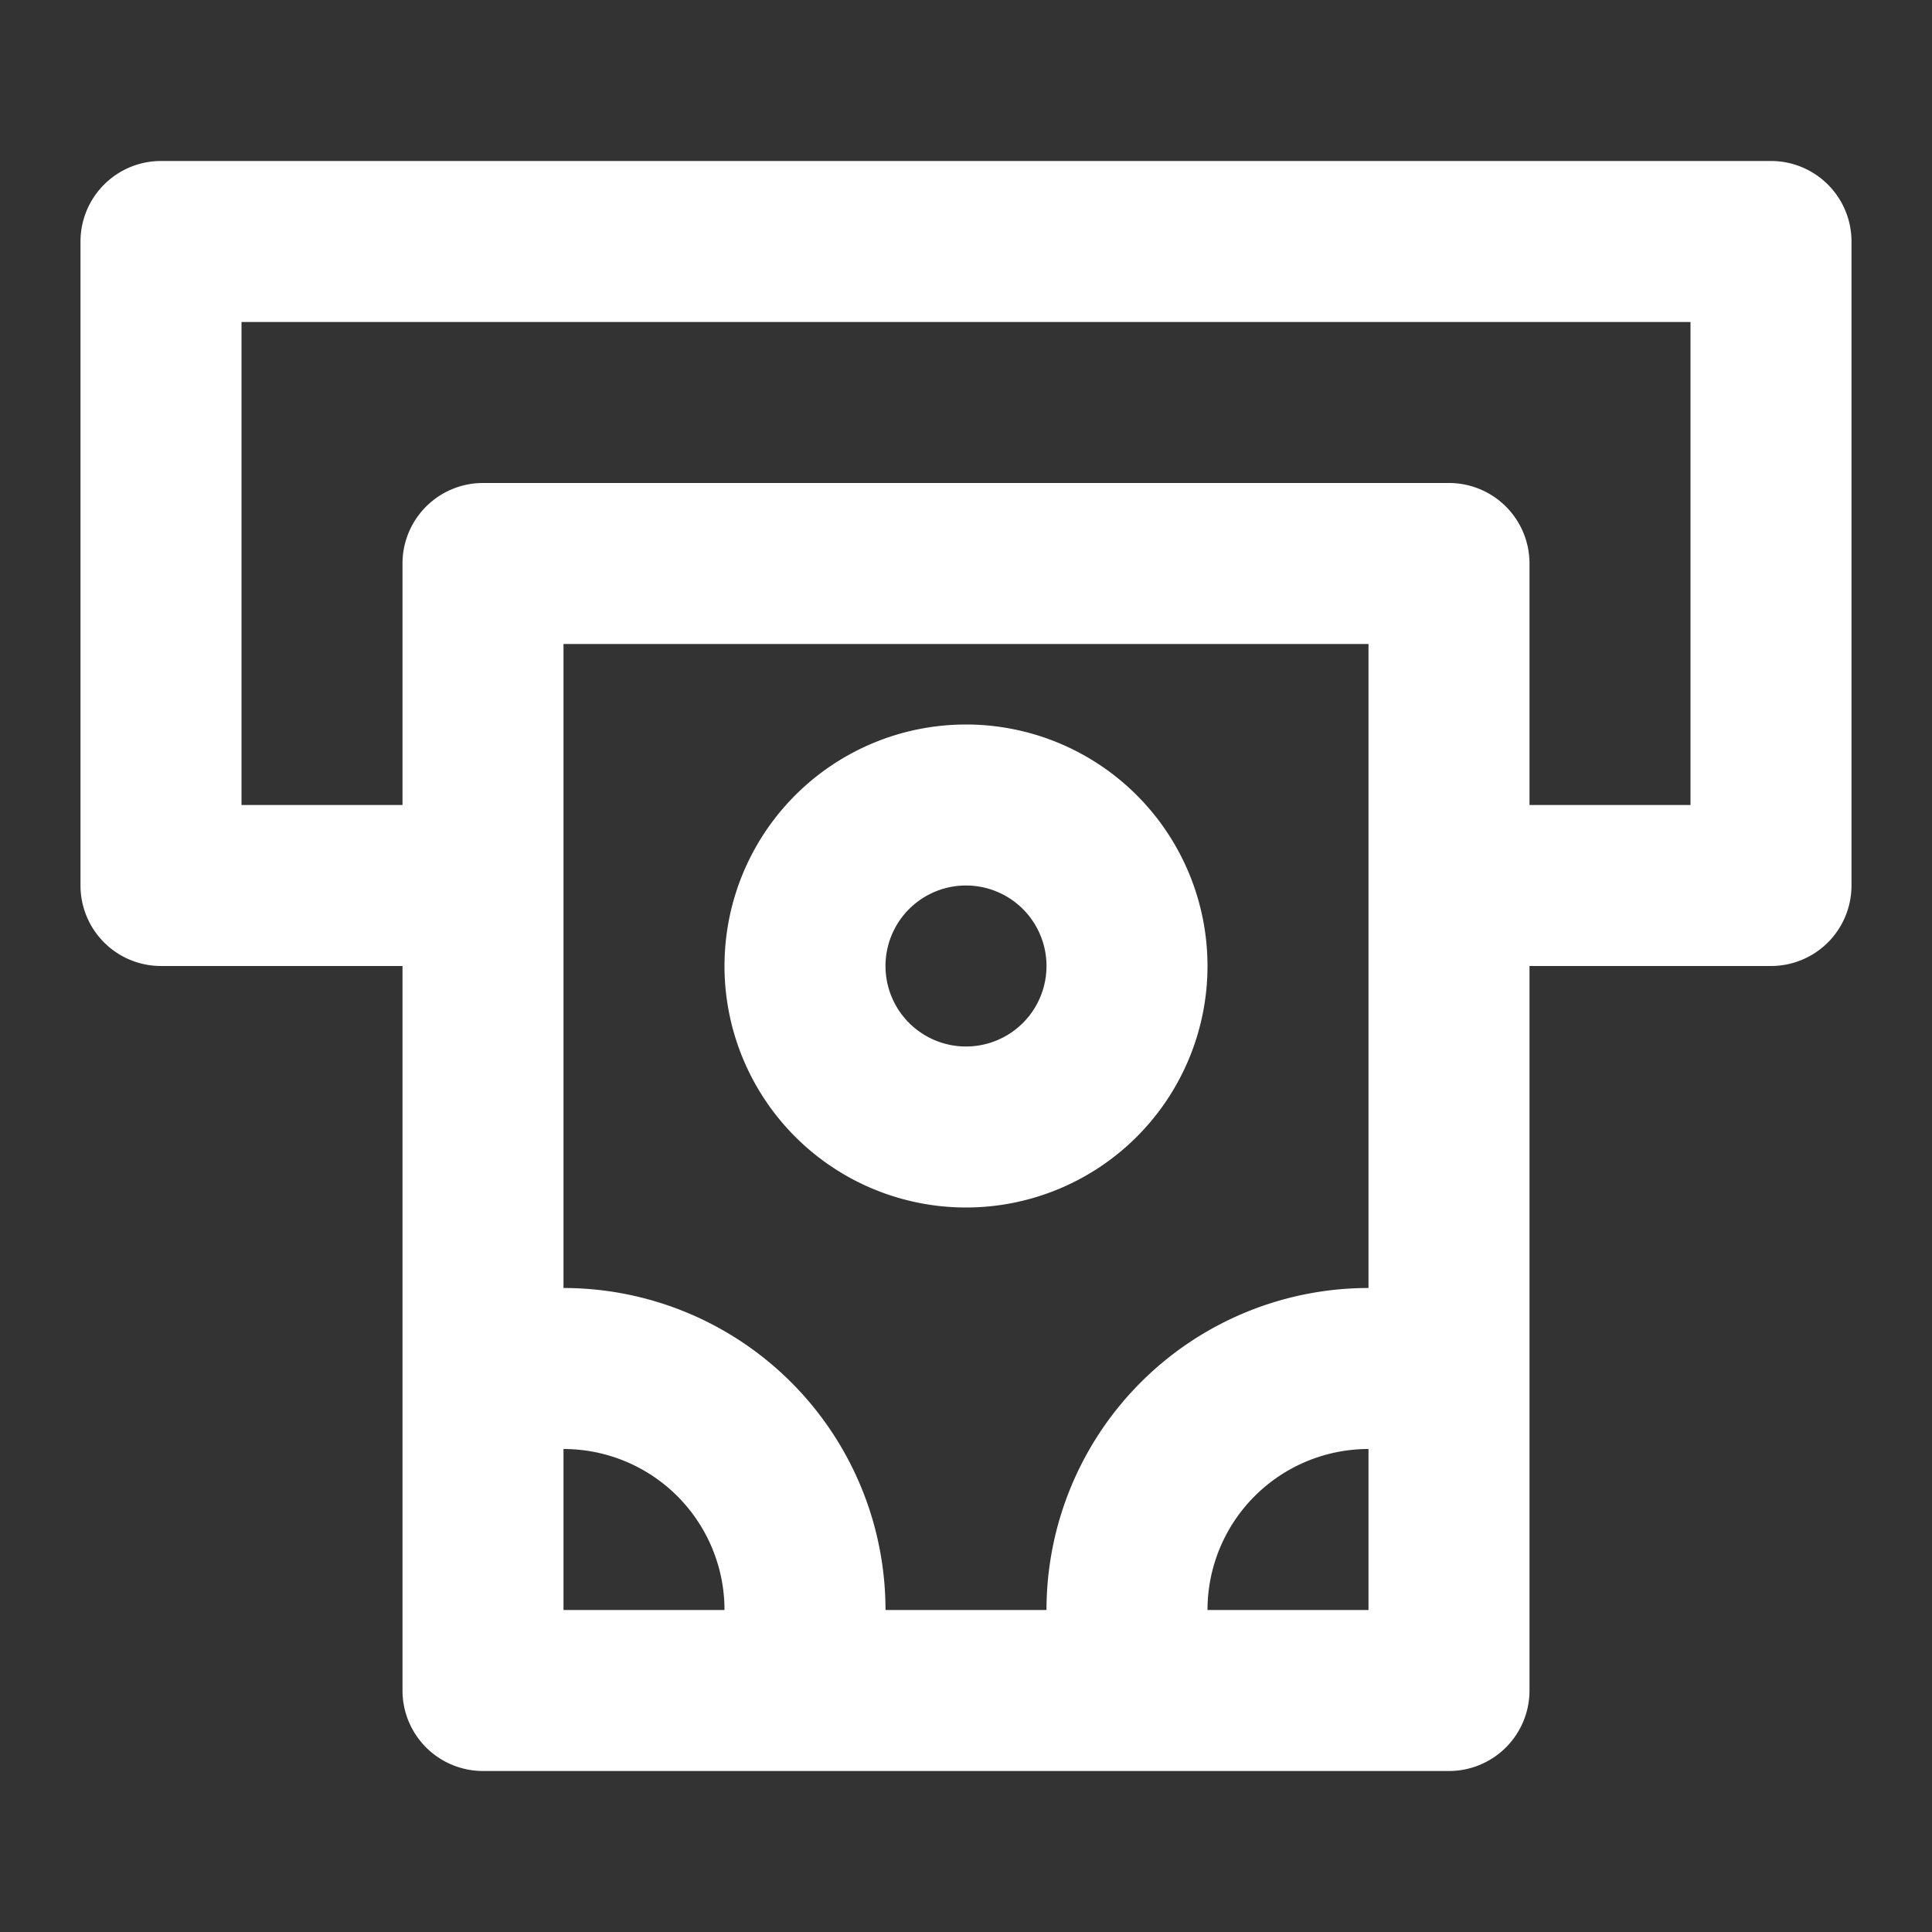
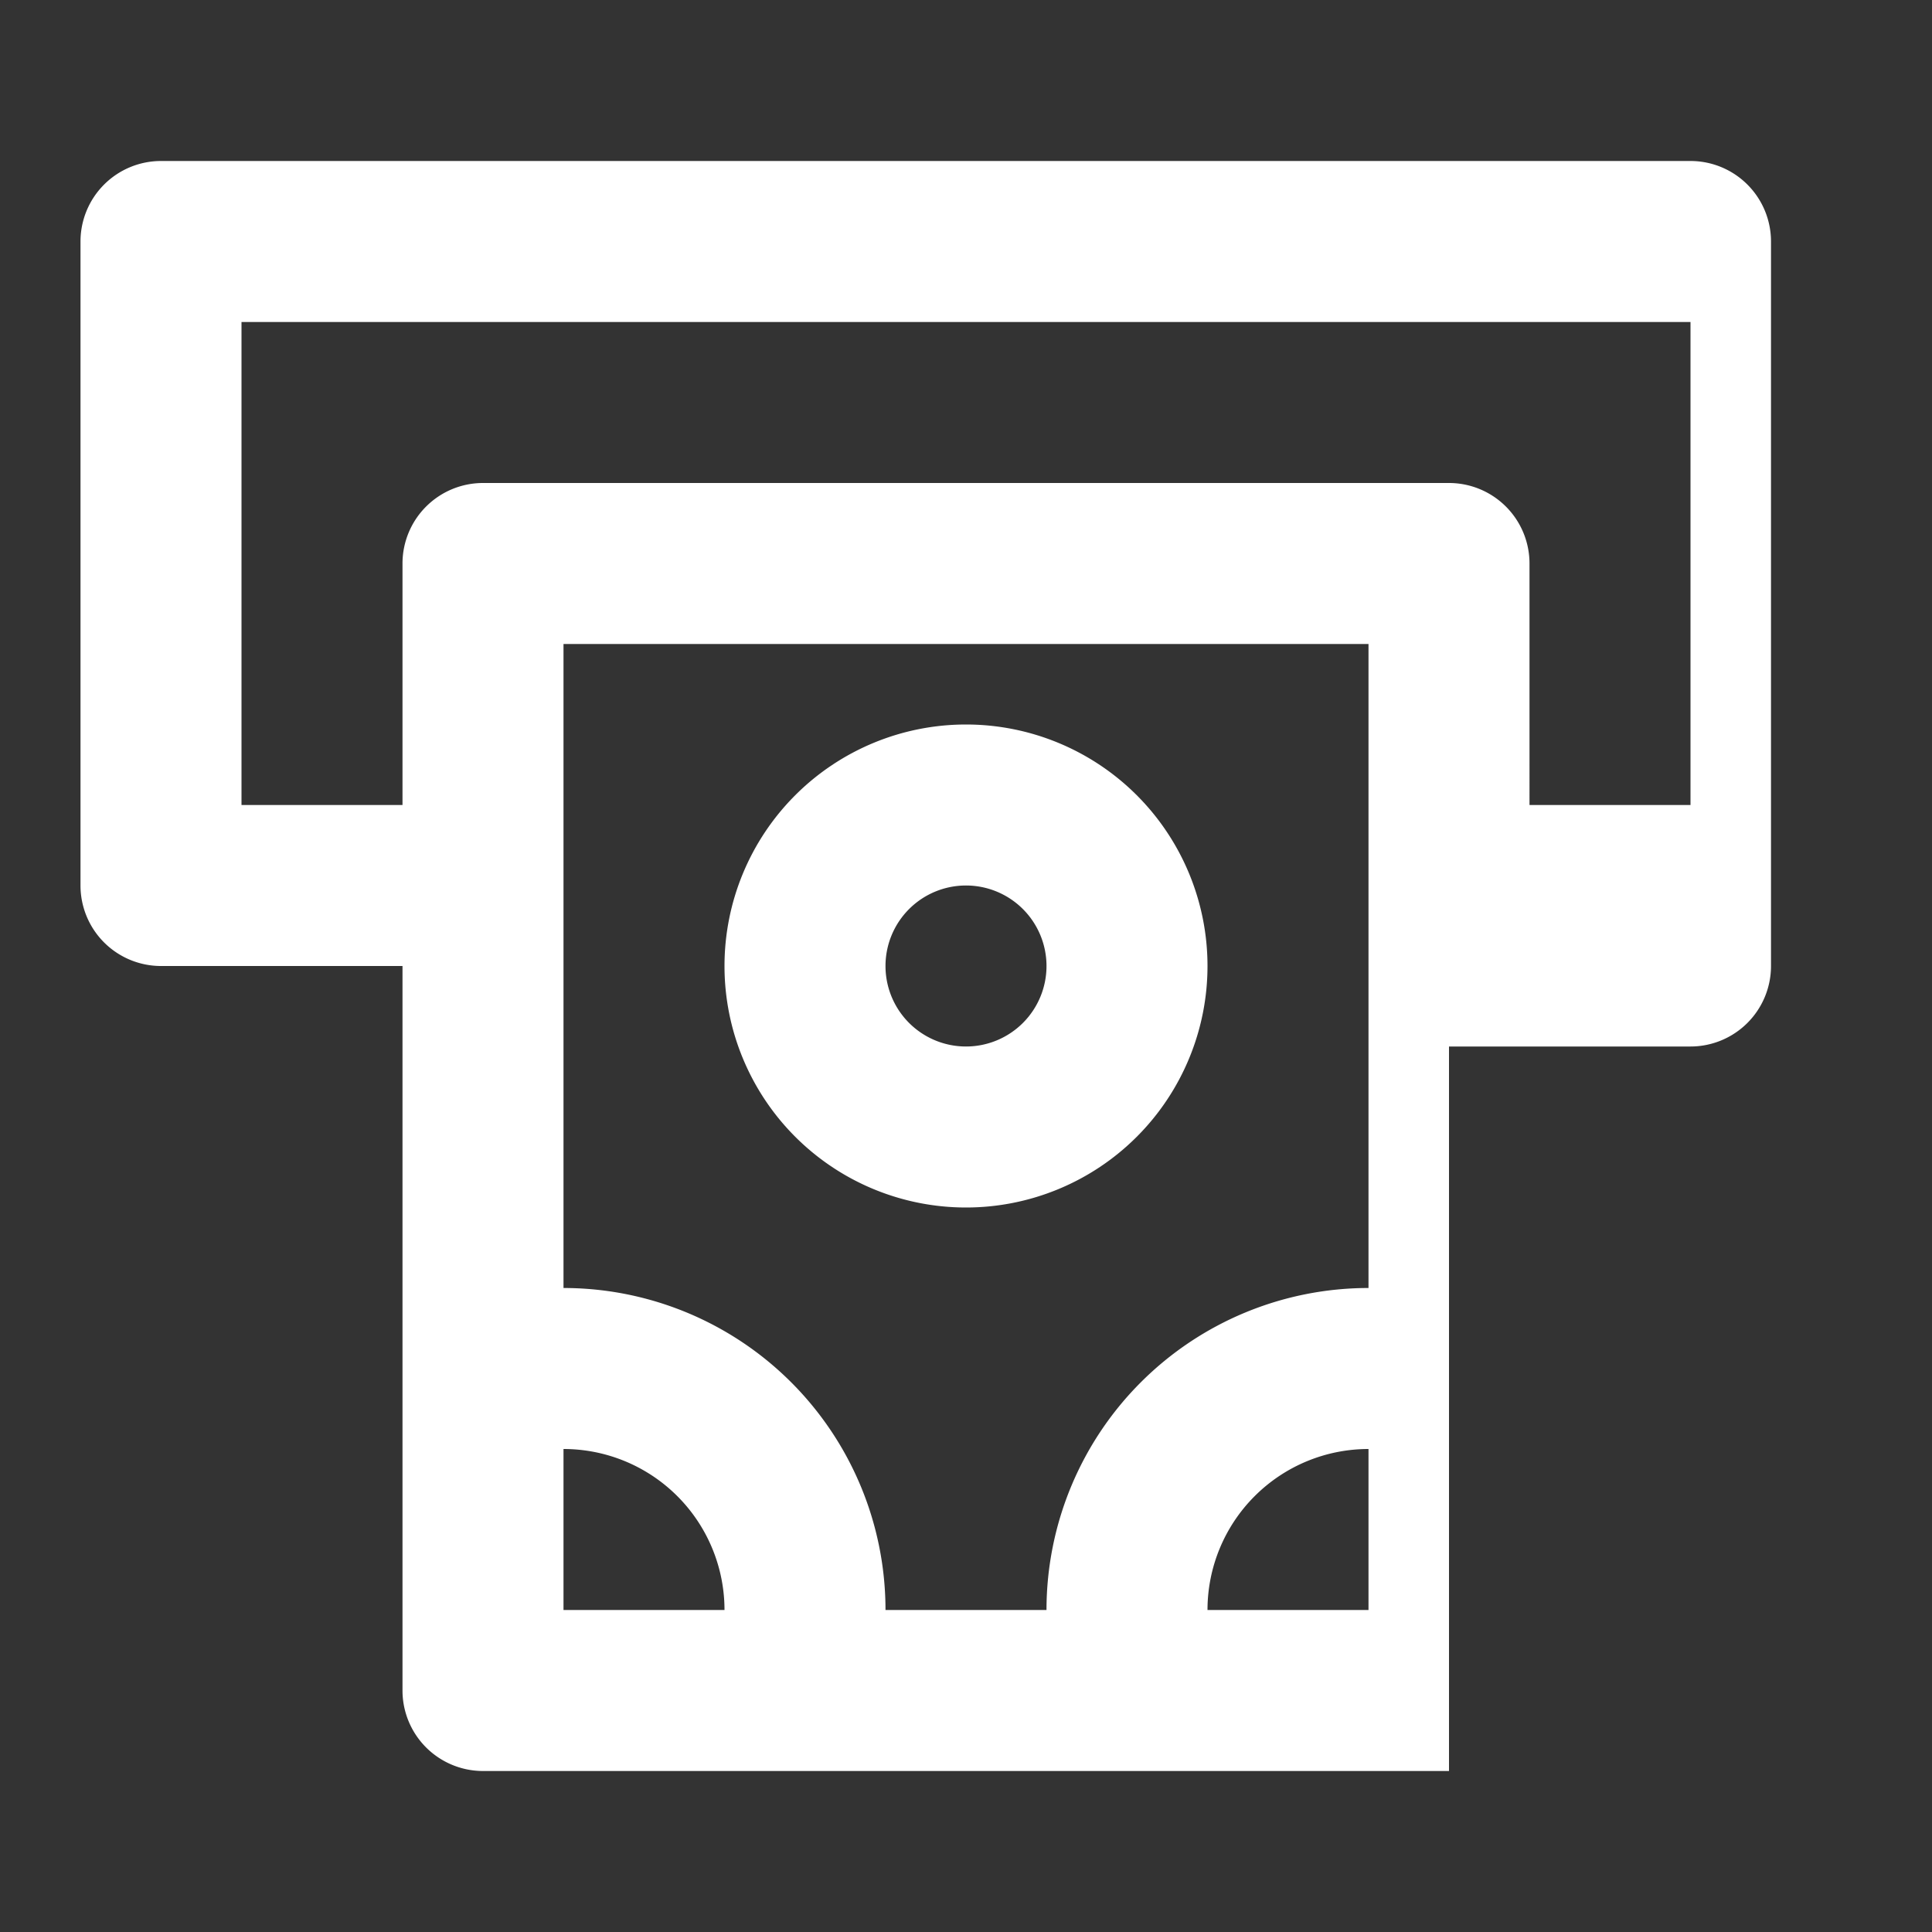
<svg xmlns="http://www.w3.org/2000/svg" width="1em" height="1em" viewBox="0 0 24 24" style="color: #ffffff">
  <rect x="0" y="0" width="24" height="24" fill="#333333" stroke="none" />
-   <path fill="currentColor" d="M22 2H2a1 1 0 0 0-1 1v8a1 1 0 0 0 1 1h3v9a1 1 0 0 0 1 1h12a1 1 0 0 0 1-1v-9h3a1 1 0 0 0 1-1V3a1 1 0 0 0-1-1M7 20v-2a2 2 0 0 1 2 2Zm10 0h-2a2 2 0 0 1 2-2Zm0-4a4 4 0 0 0-4 4h-2a4 4 0 0 0-4-4V8h10Zm4-6h-2V7a1 1 0 0 0-1-1H6a1 1 0 0 0-1 1v3H3V4h18Zm-9 5a3 3 0 1 0-3-3a3 3 0 0 0 3 3m0-4a1 1 0 1 1-1 1a1 1 0 0 1 1-1" />
+   <path fill="currentColor" d="M22 2H2a1 1 0 0 0-1 1v8a1 1 0 0 0 1 1h3v9a1 1 0 0 0 1 1h12v-9h3a1 1 0 0 0 1-1V3a1 1 0 0 0-1-1M7 20v-2a2 2 0 0 1 2 2Zm10 0h-2a2 2 0 0 1 2-2Zm0-4a4 4 0 0 0-4 4h-2a4 4 0 0 0-4-4V8h10Zm4-6h-2V7a1 1 0 0 0-1-1H6a1 1 0 0 0-1 1v3H3V4h18Zm-9 5a3 3 0 1 0-3-3a3 3 0 0 0 3 3m0-4a1 1 0 1 1-1 1a1 1 0 0 1 1-1" />
</svg>